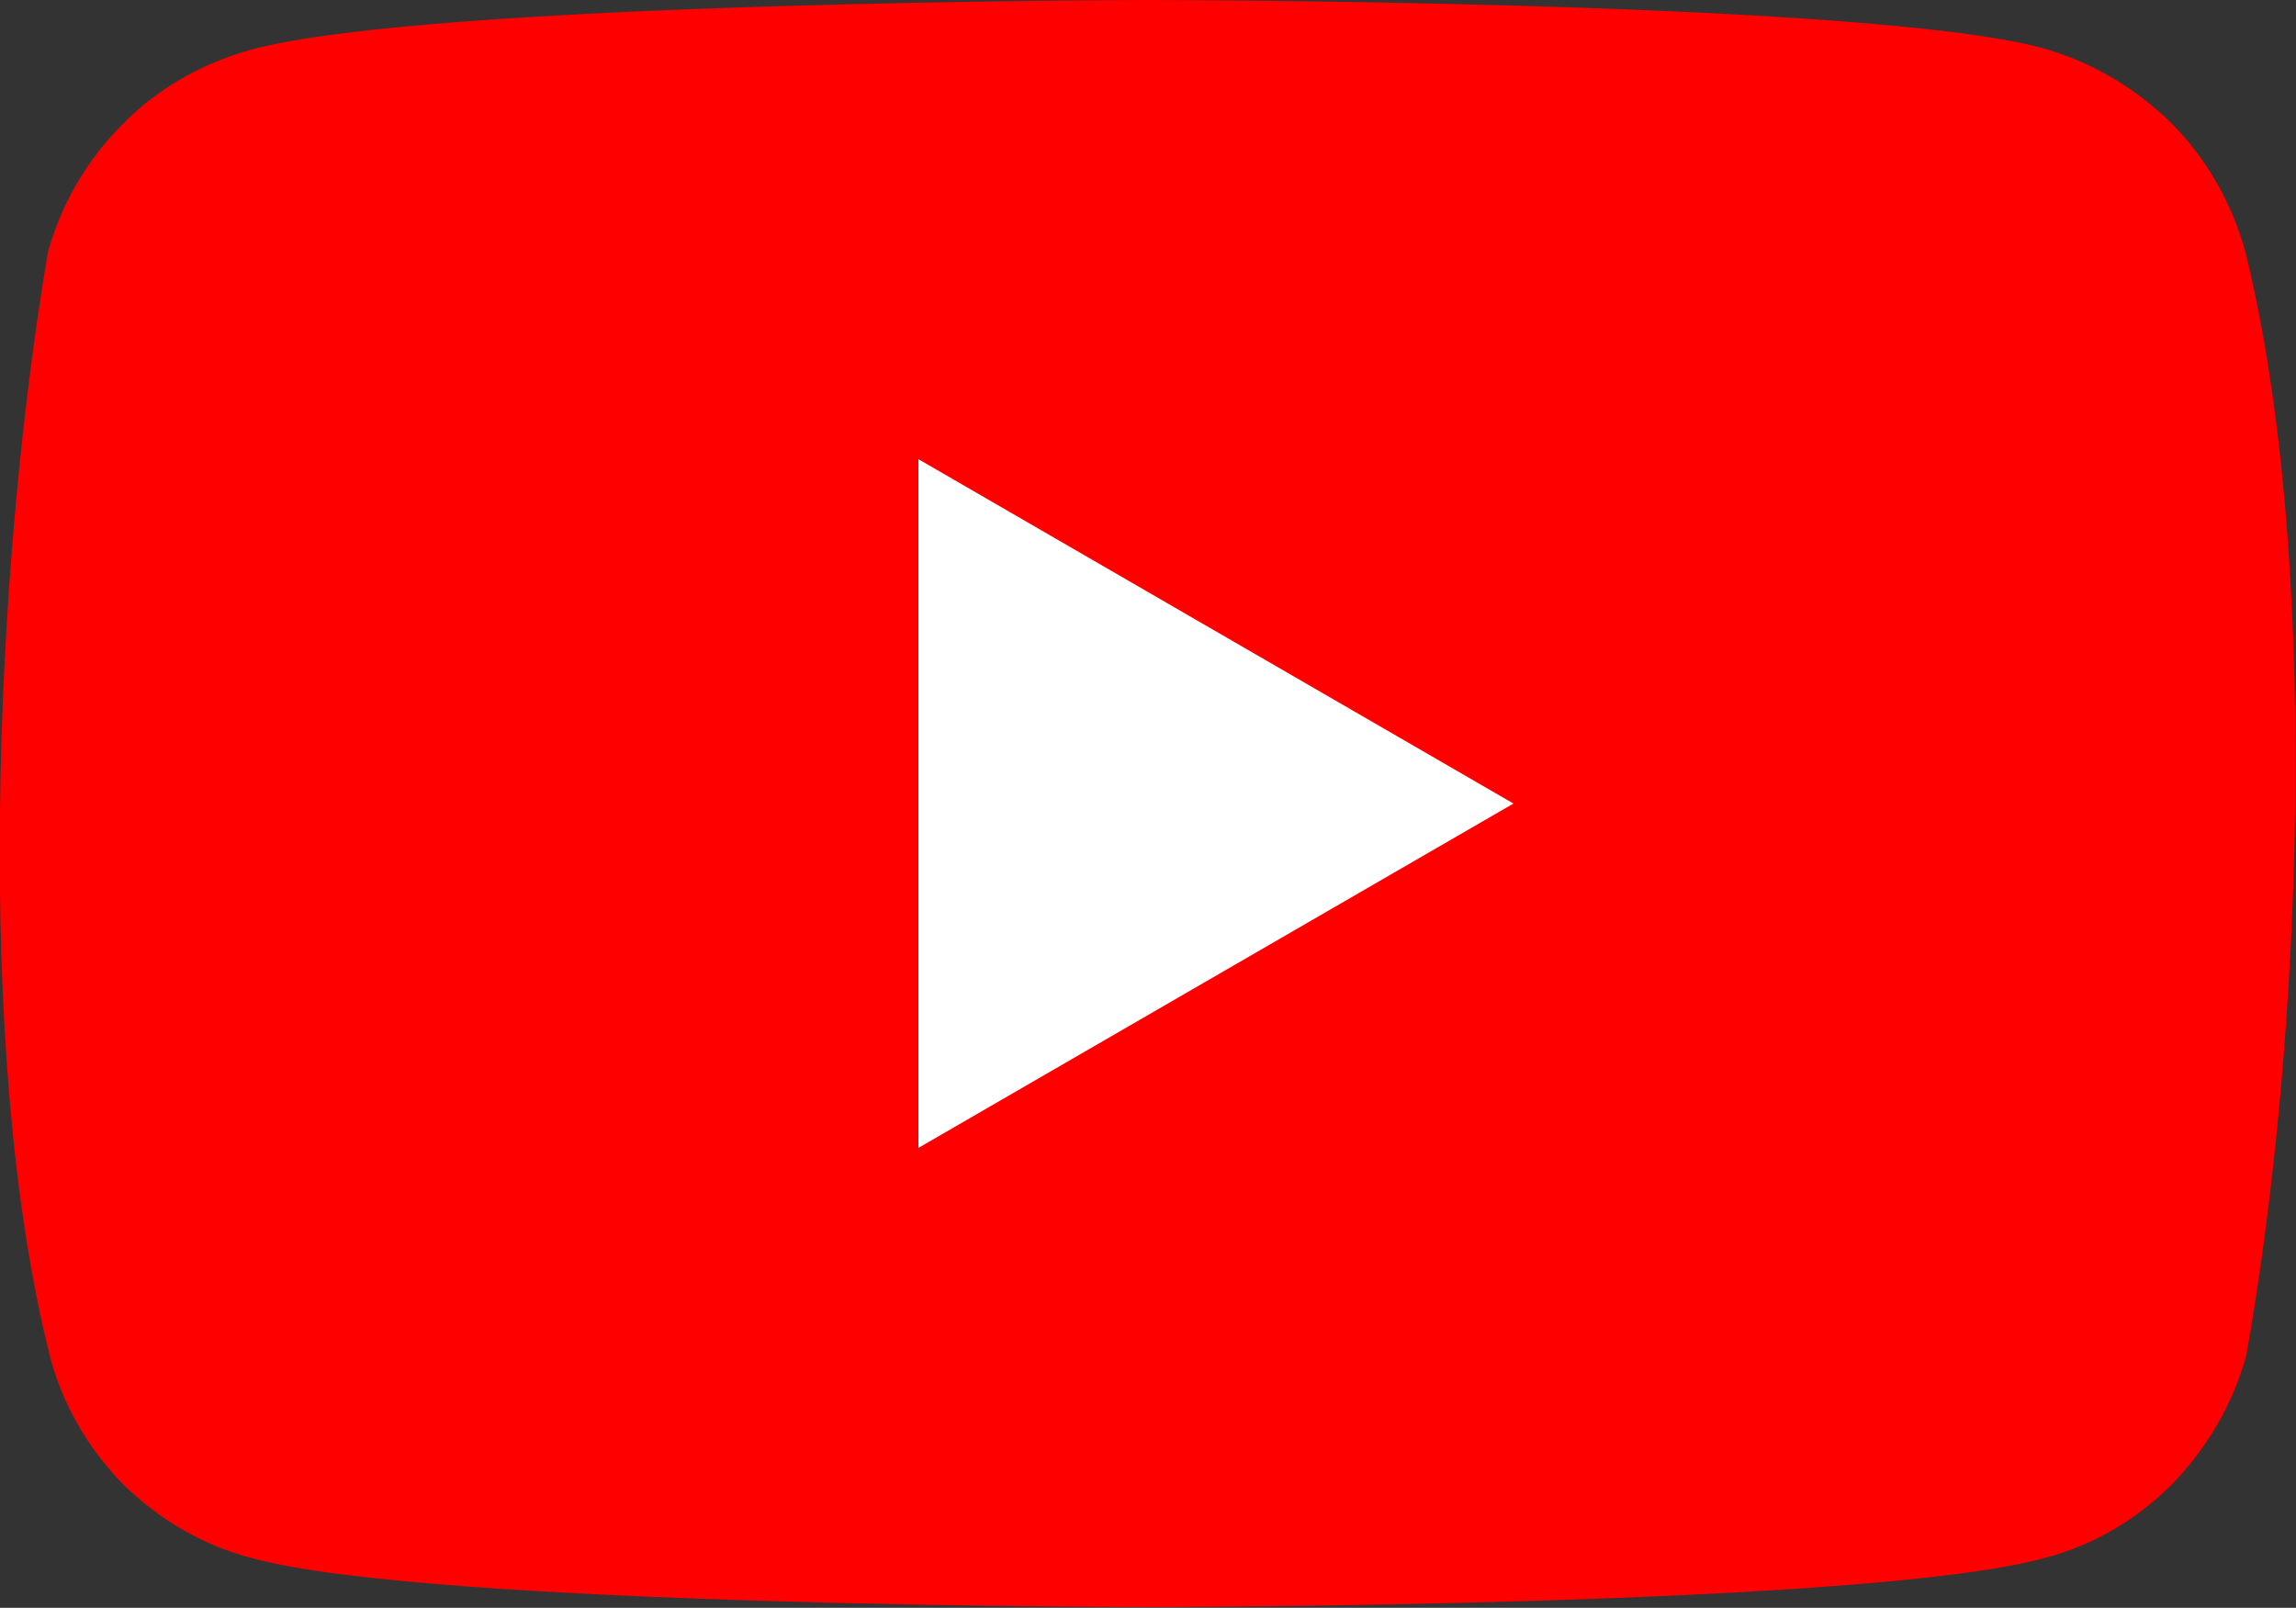
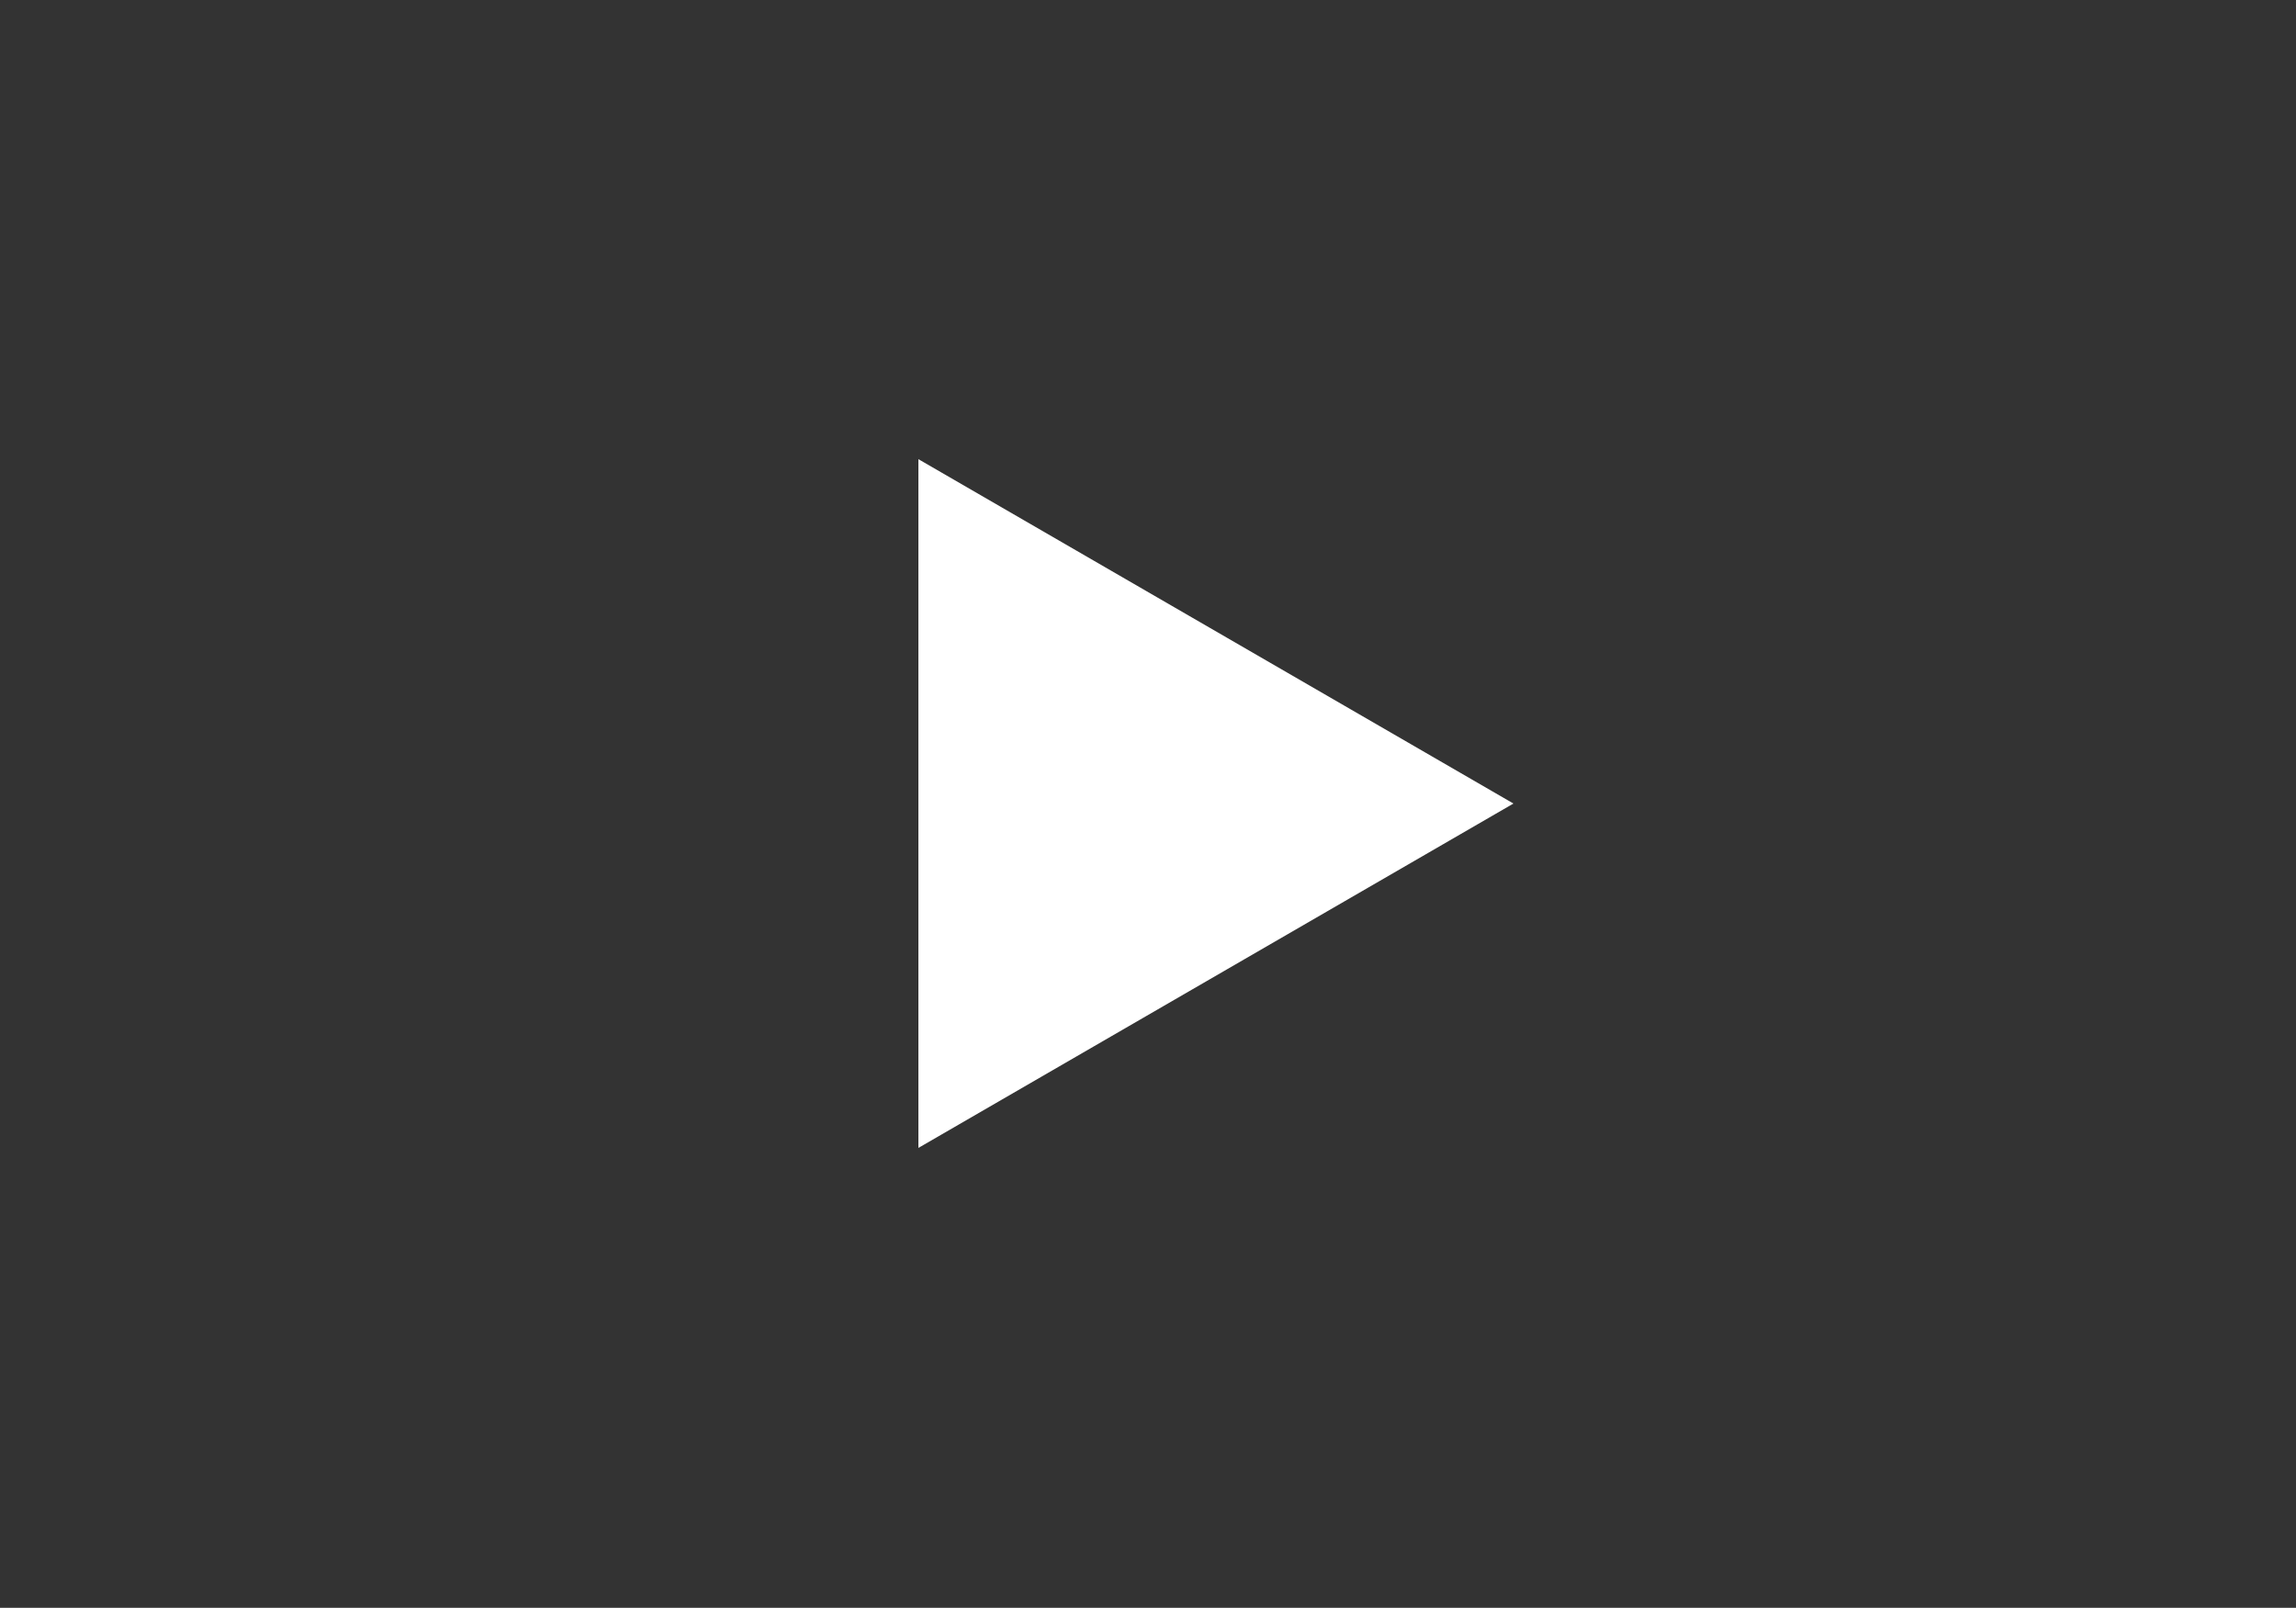
<svg xmlns="http://www.w3.org/2000/svg" width="24" height="16.808" viewBox="0 0 24 16.808" fill="none">
  <rect x="0" y="0" width="24" height="16.808" fill="#333333" stroke="none" />
  <desc>
			Created with Pixso.
	</desc>
  <defs />
-   <path id="Vector" d="M23.47 2.63C23.33 2.12 23.06 1.65 22.69 1.28C22.31 0.91 21.85 0.64 21.34 0.5C19.48 0 11.98 0 11.98 0C11.98 0 4.49 0.01 2.62 0.52C2.12 0.66 1.65 0.92 1.28 1.3C0.91 1.67 0.64 2.13 0.5 2.64C-0.06 5.95 -0.28 10.99 0.52 14.17C0.65 14.68 0.92 15.14 1.29 15.52C1.67 15.89 2.13 16.16 2.64 16.29C4.5 16.8 12 16.8 12 16.8C12 16.8 19.49 16.8 21.36 16.29C21.87 16.16 22.33 15.89 22.7 15.52C23.07 15.14 23.34 14.68 23.48 14.17C24.07 10.86 24.26 5.82 23.47 2.63Z" fill="#FF0000" fill-opacity="1" fill-rule="nonzero" />
  <path id="Vector" d="M9.6 12L15.82 8.4L9.6 4.8L9.6 12Z" fill="#FFFFFF" fill-opacity="1" fill-rule="nonzero" />
</svg>